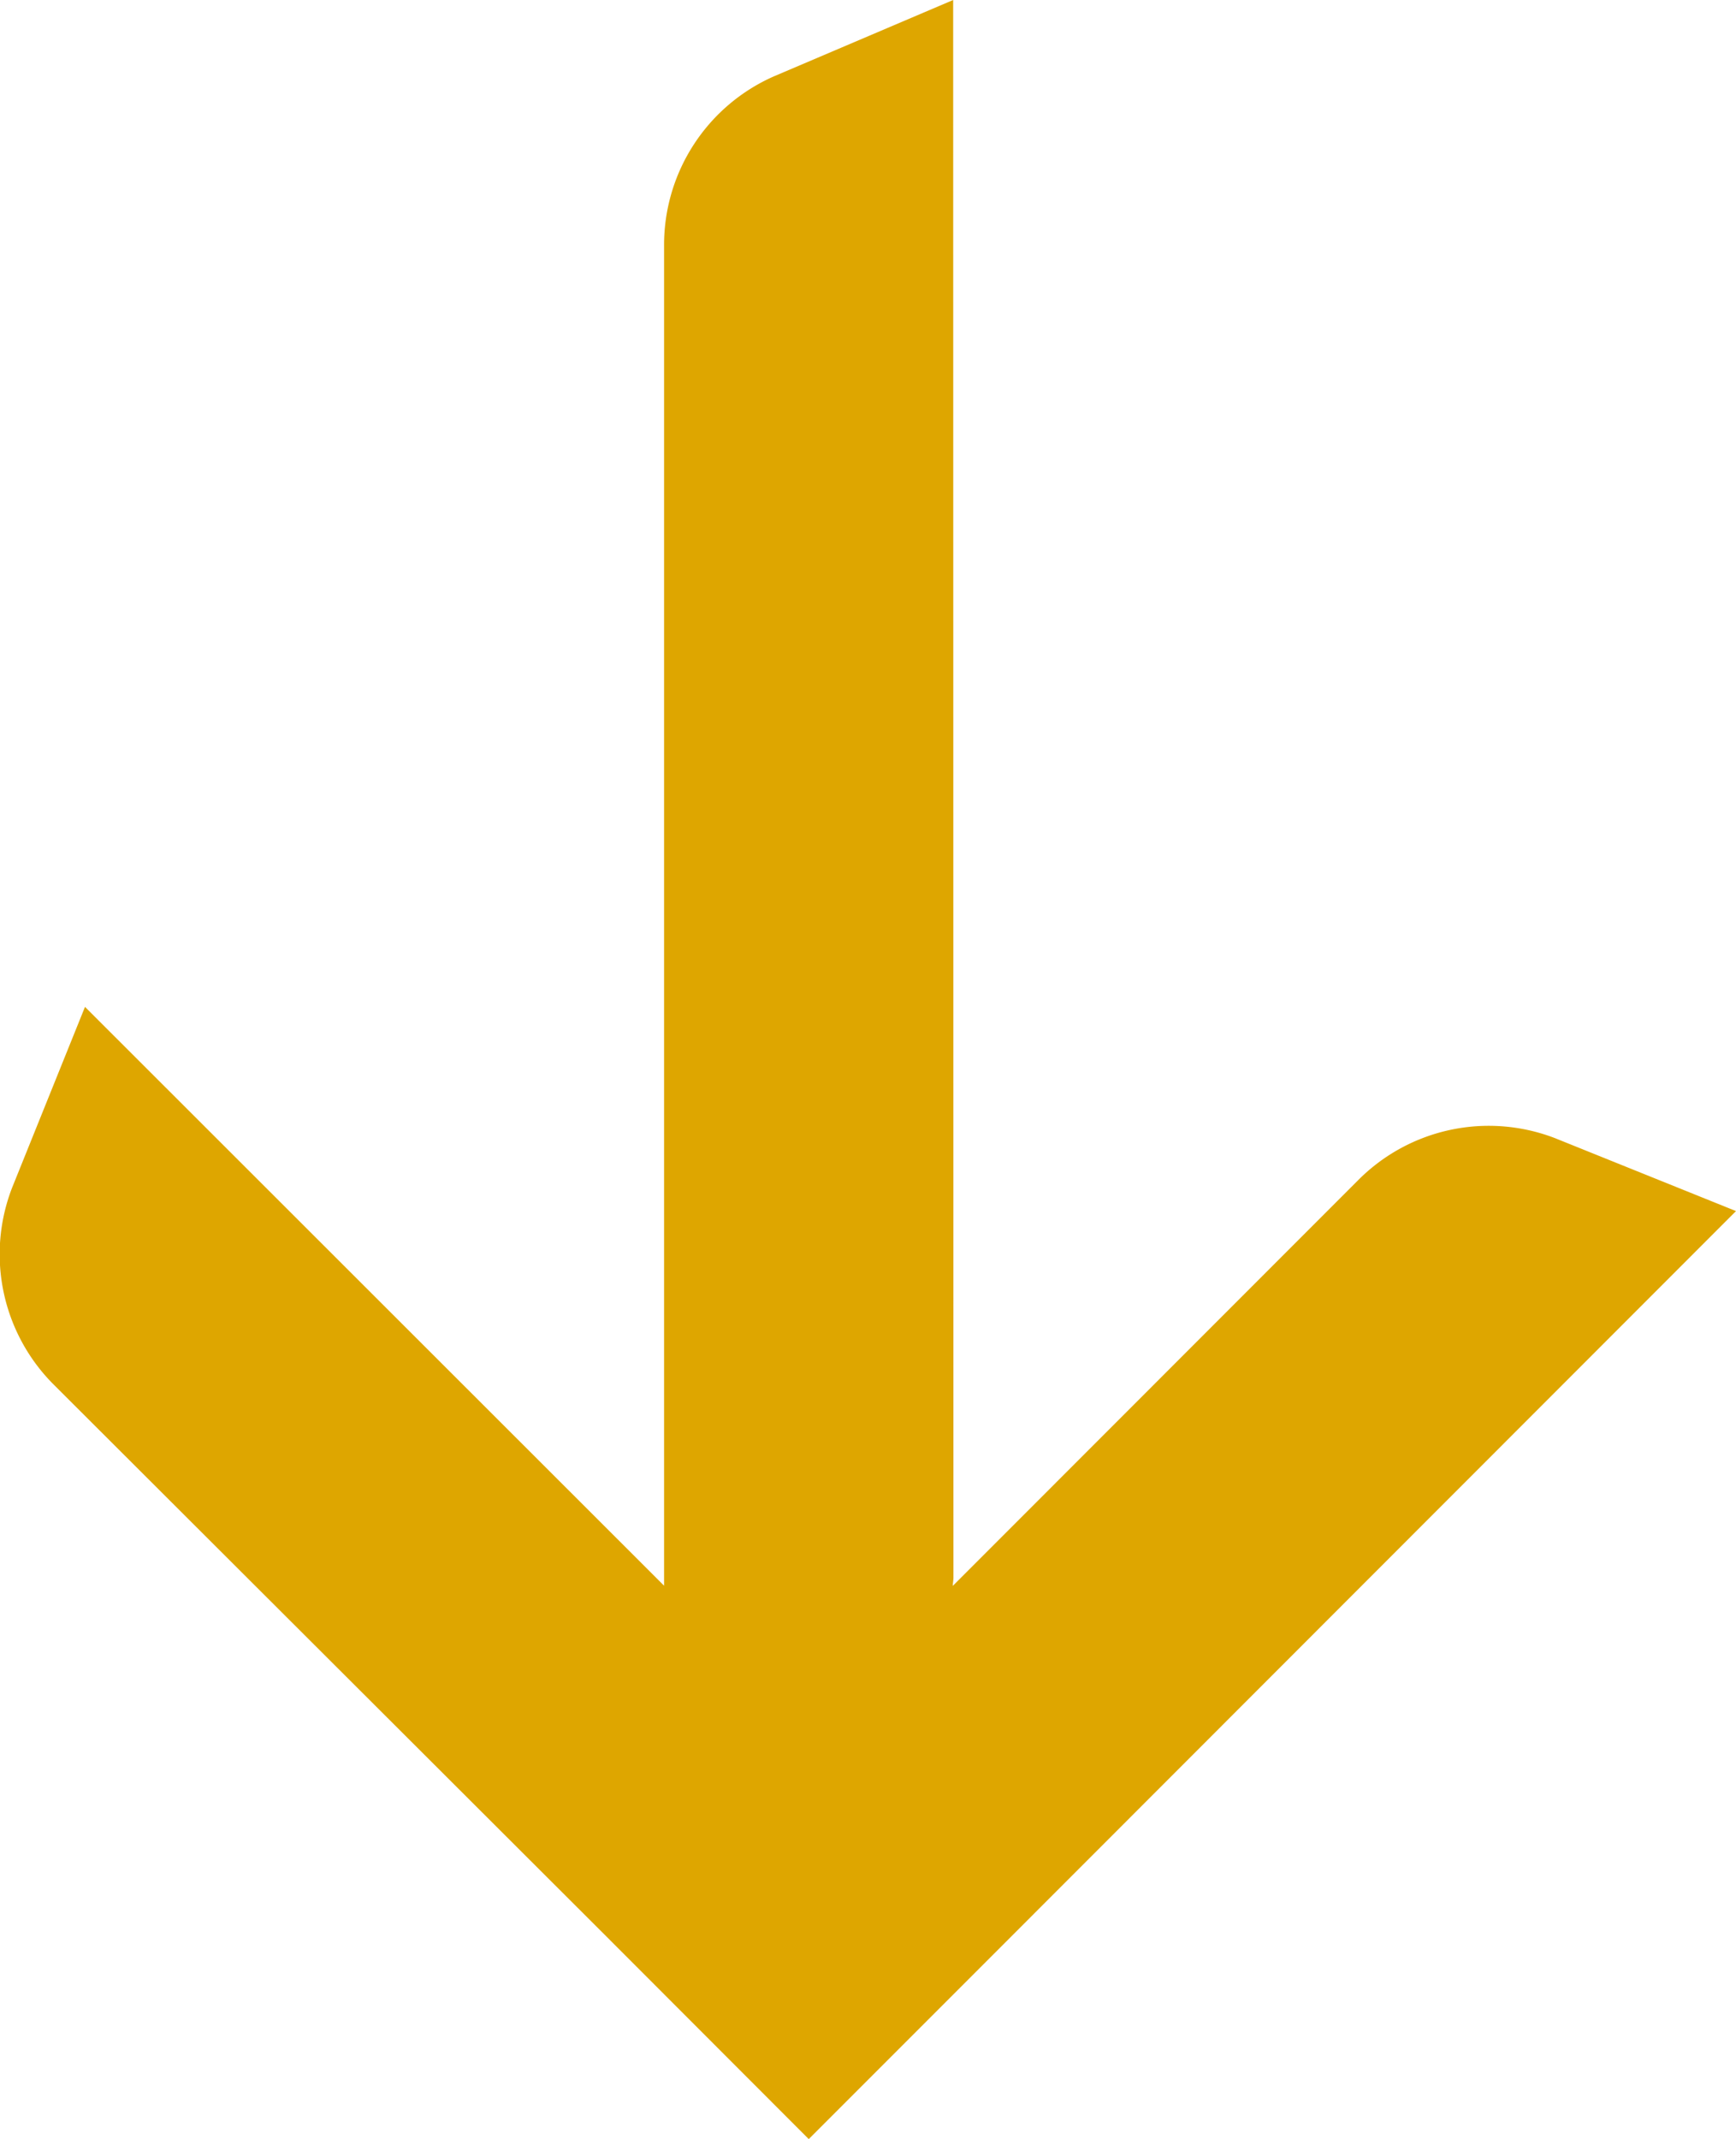
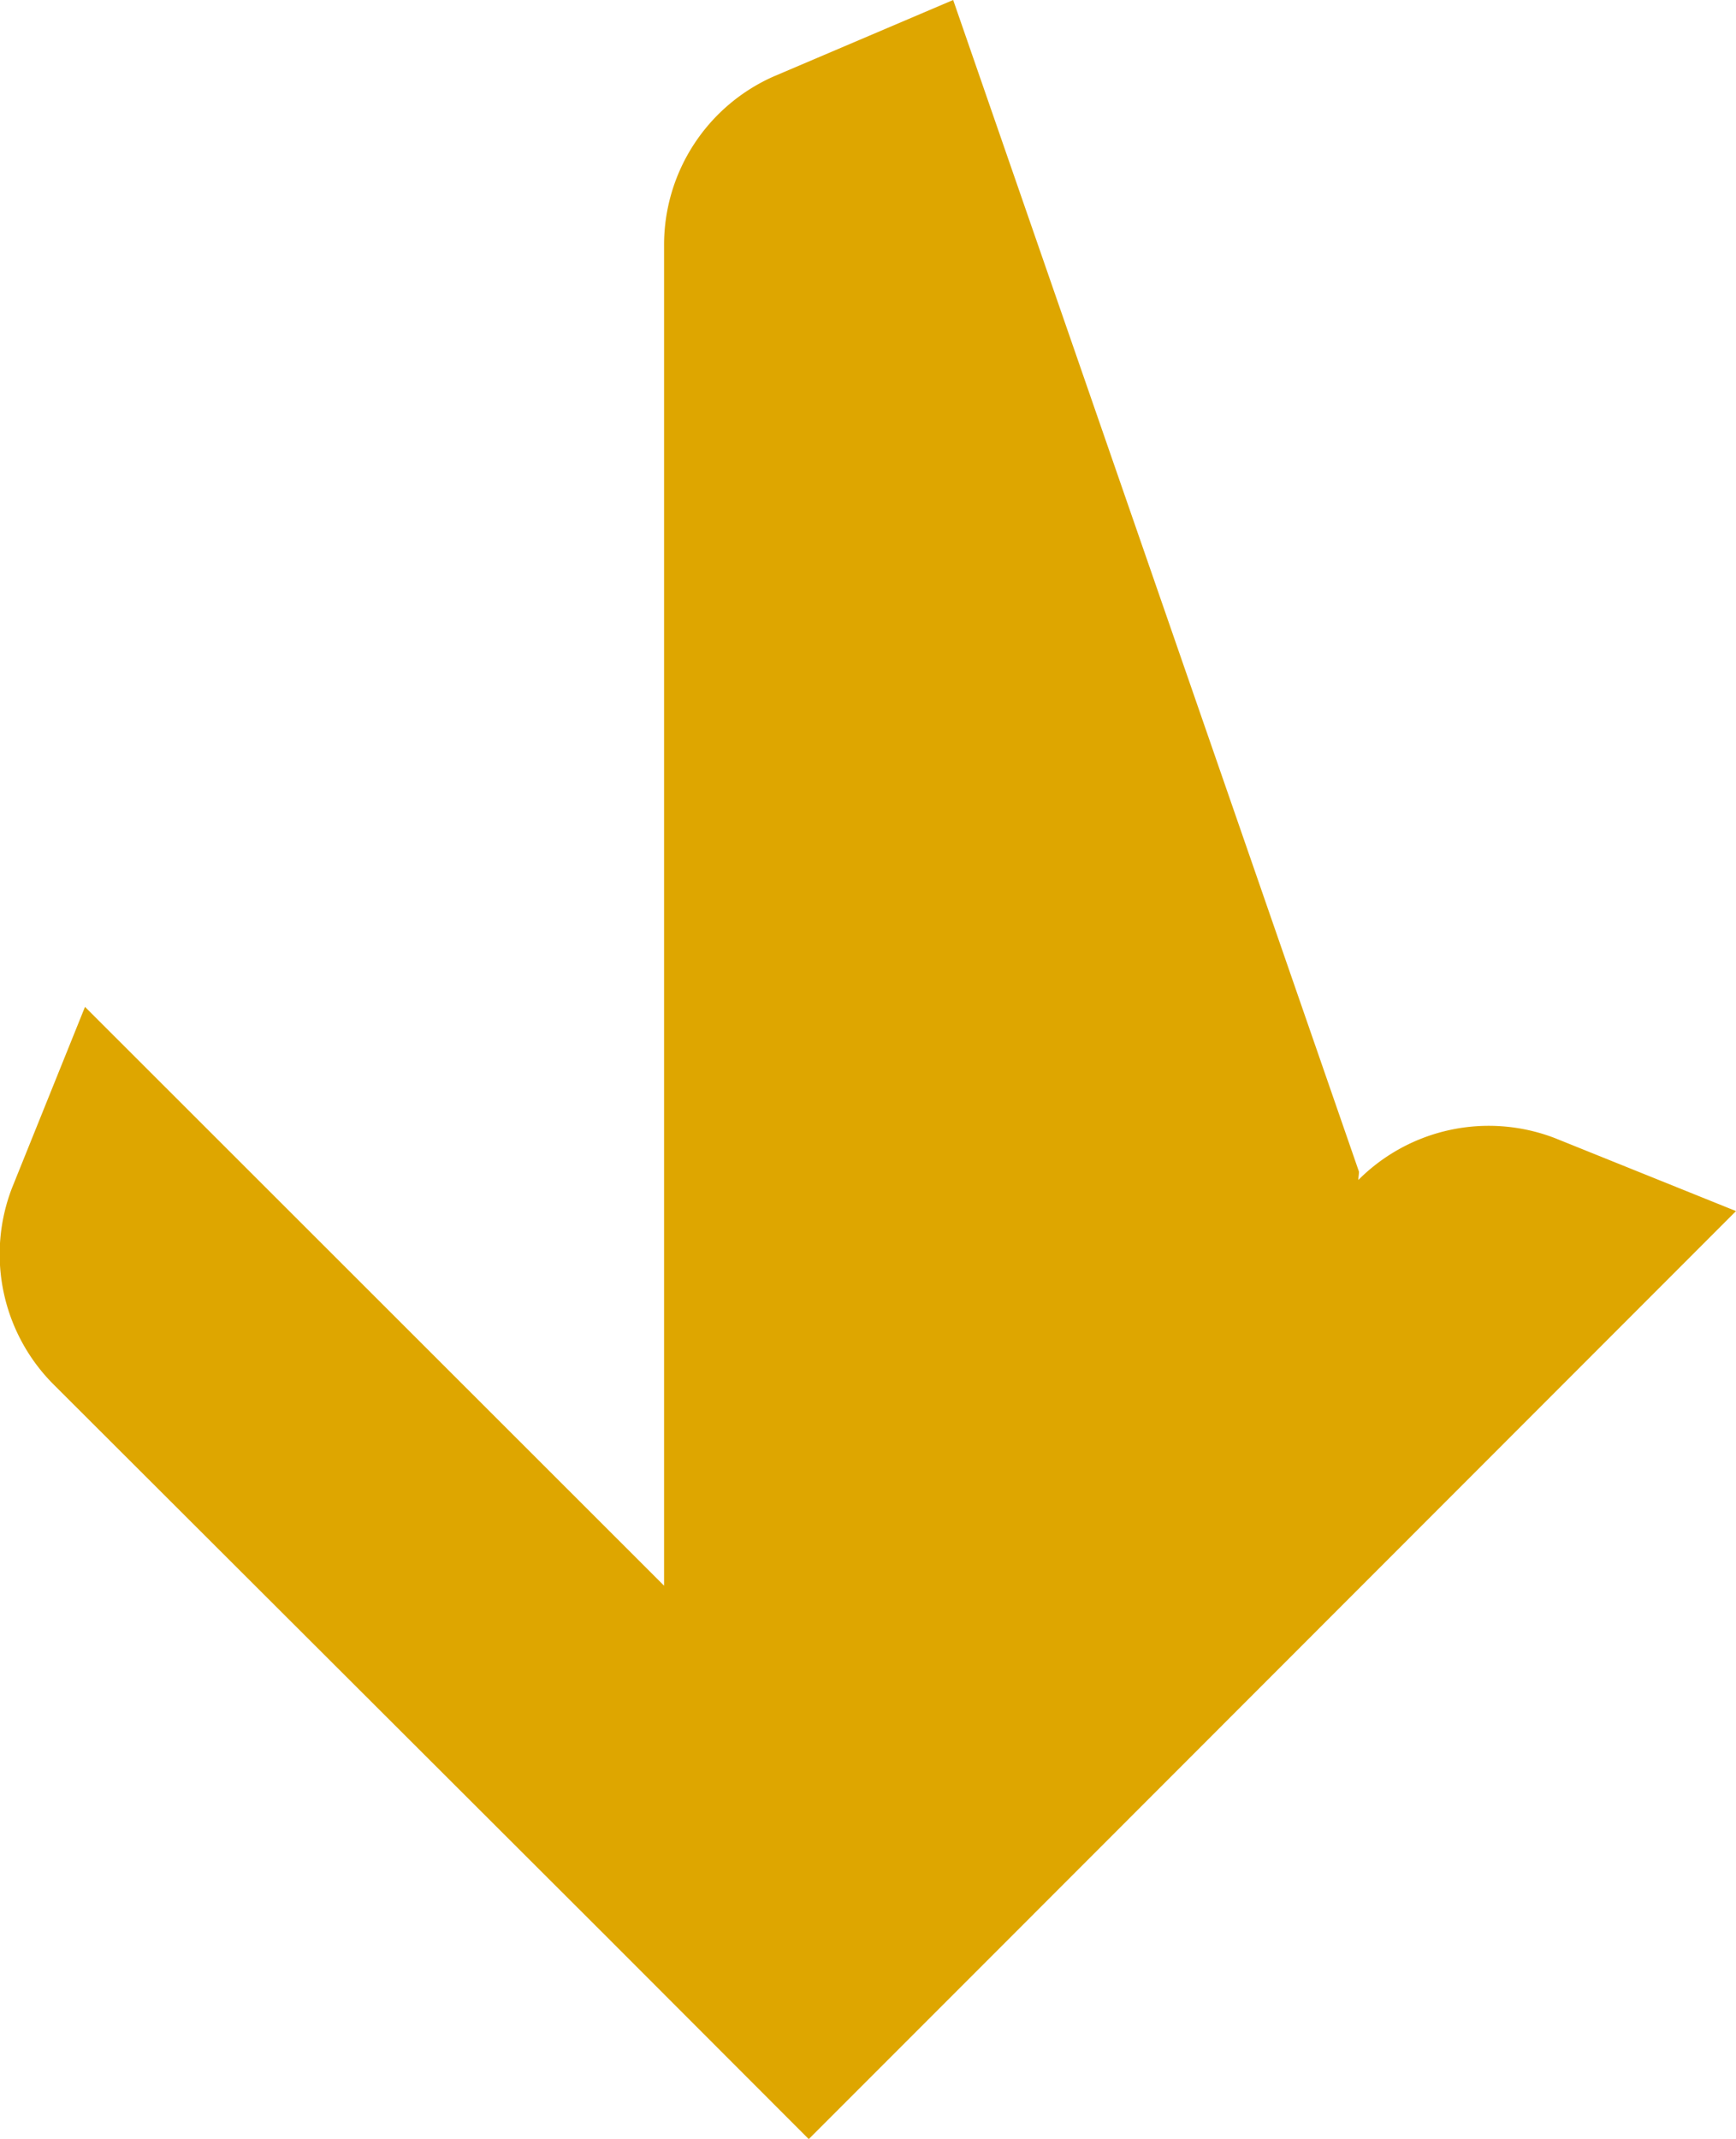
<svg xmlns="http://www.w3.org/2000/svg" id="arrow_down" data-name="arrow down" width="19.486" height="24" viewBox="0 0 19.486 24">
-   <path id="arrow_down-2" data-name="arrow down" d="M21.706,8.114,13.588,0,12.77,2.031a2.067,2.067,0,0,0,.469,2.208l4.554,4.552c-.031,0-.061-.007-.093-.007L0,8.787.857,10.8A2.066,2.066,0,0,0,2.75,12.032l15.041,0-6.494,6.5,2.031.819a2.067,2.067,0,0,0,2.208-.469L21.706,12.7,24,10.408Z" transform="translate(19.486) rotate(90)" fill="#dea600" />
+   <path id="arrow_down-2" data-name="arrow down" d="M21.706,8.114,13.588,0,12.77,2.031a2.067,2.067,0,0,0,.469,2.208c-.031,0-.061-.007-.093-.007L0,8.787.857,10.8A2.066,2.066,0,0,0,2.75,12.032l15.041,0-6.494,6.5,2.031.819a2.067,2.067,0,0,0,2.208-.469L21.706,12.7,24,10.408Z" transform="translate(19.486) rotate(90)" fill="#dea600" />
</svg>